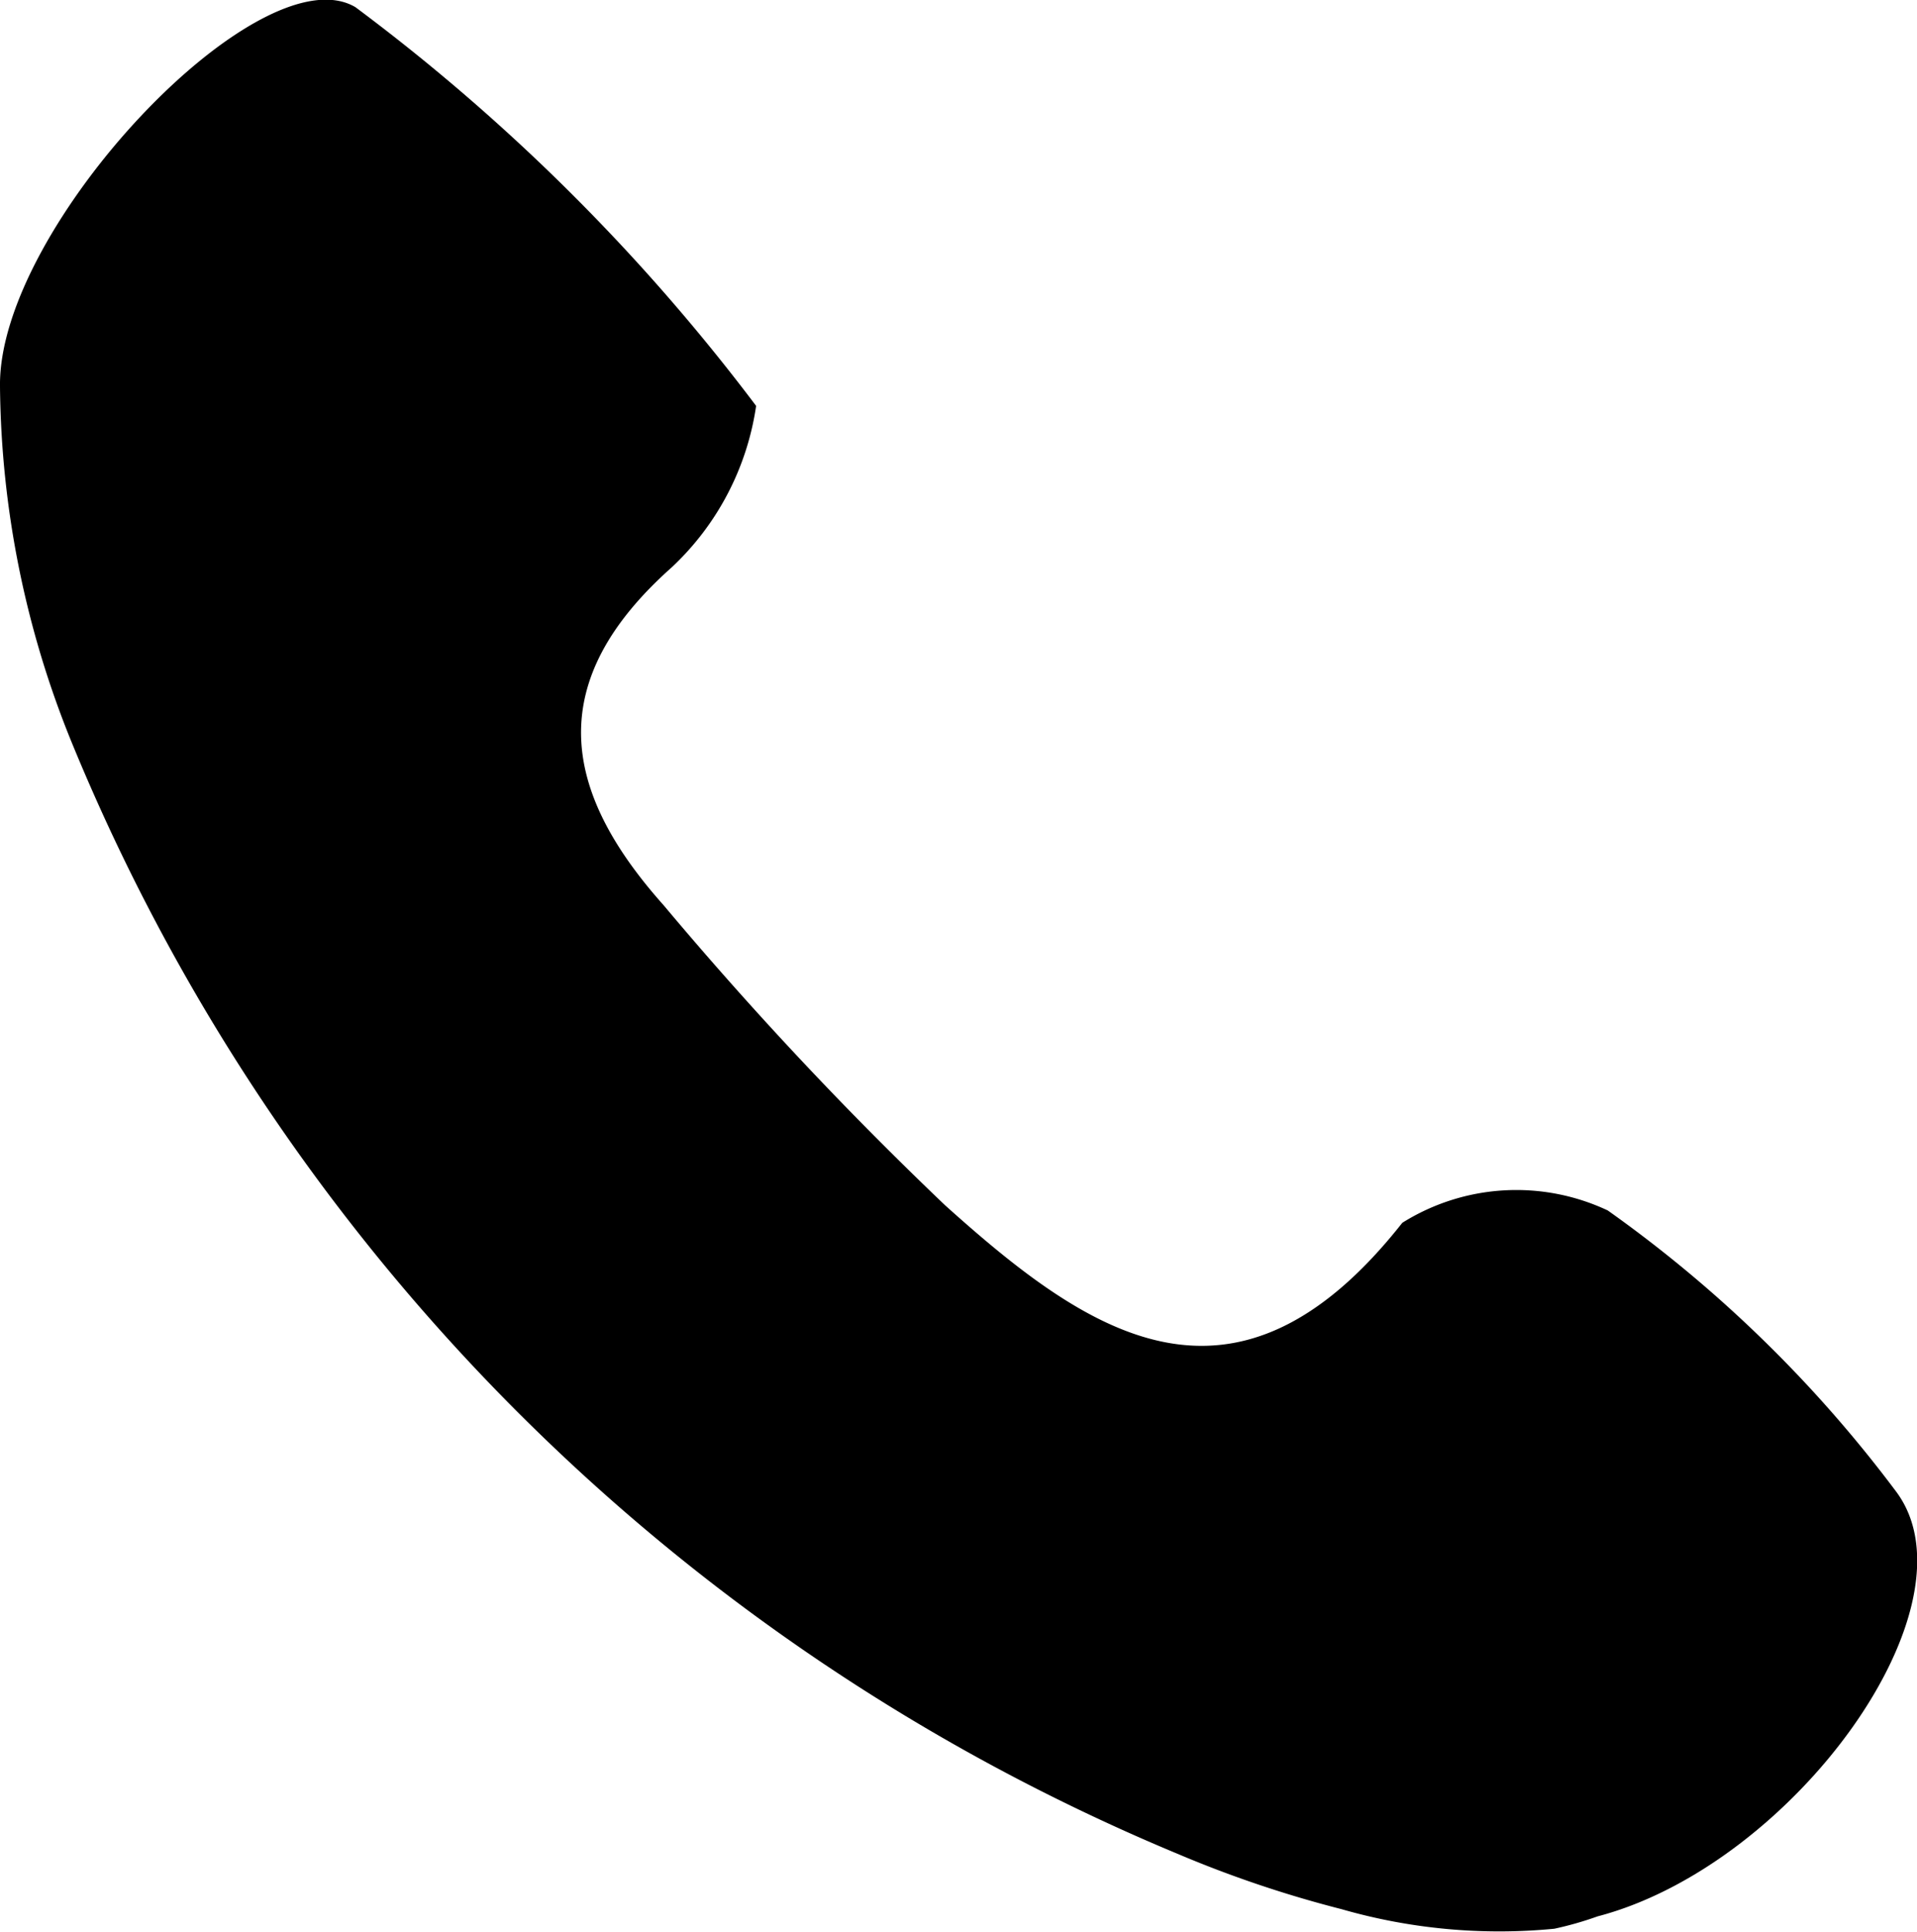
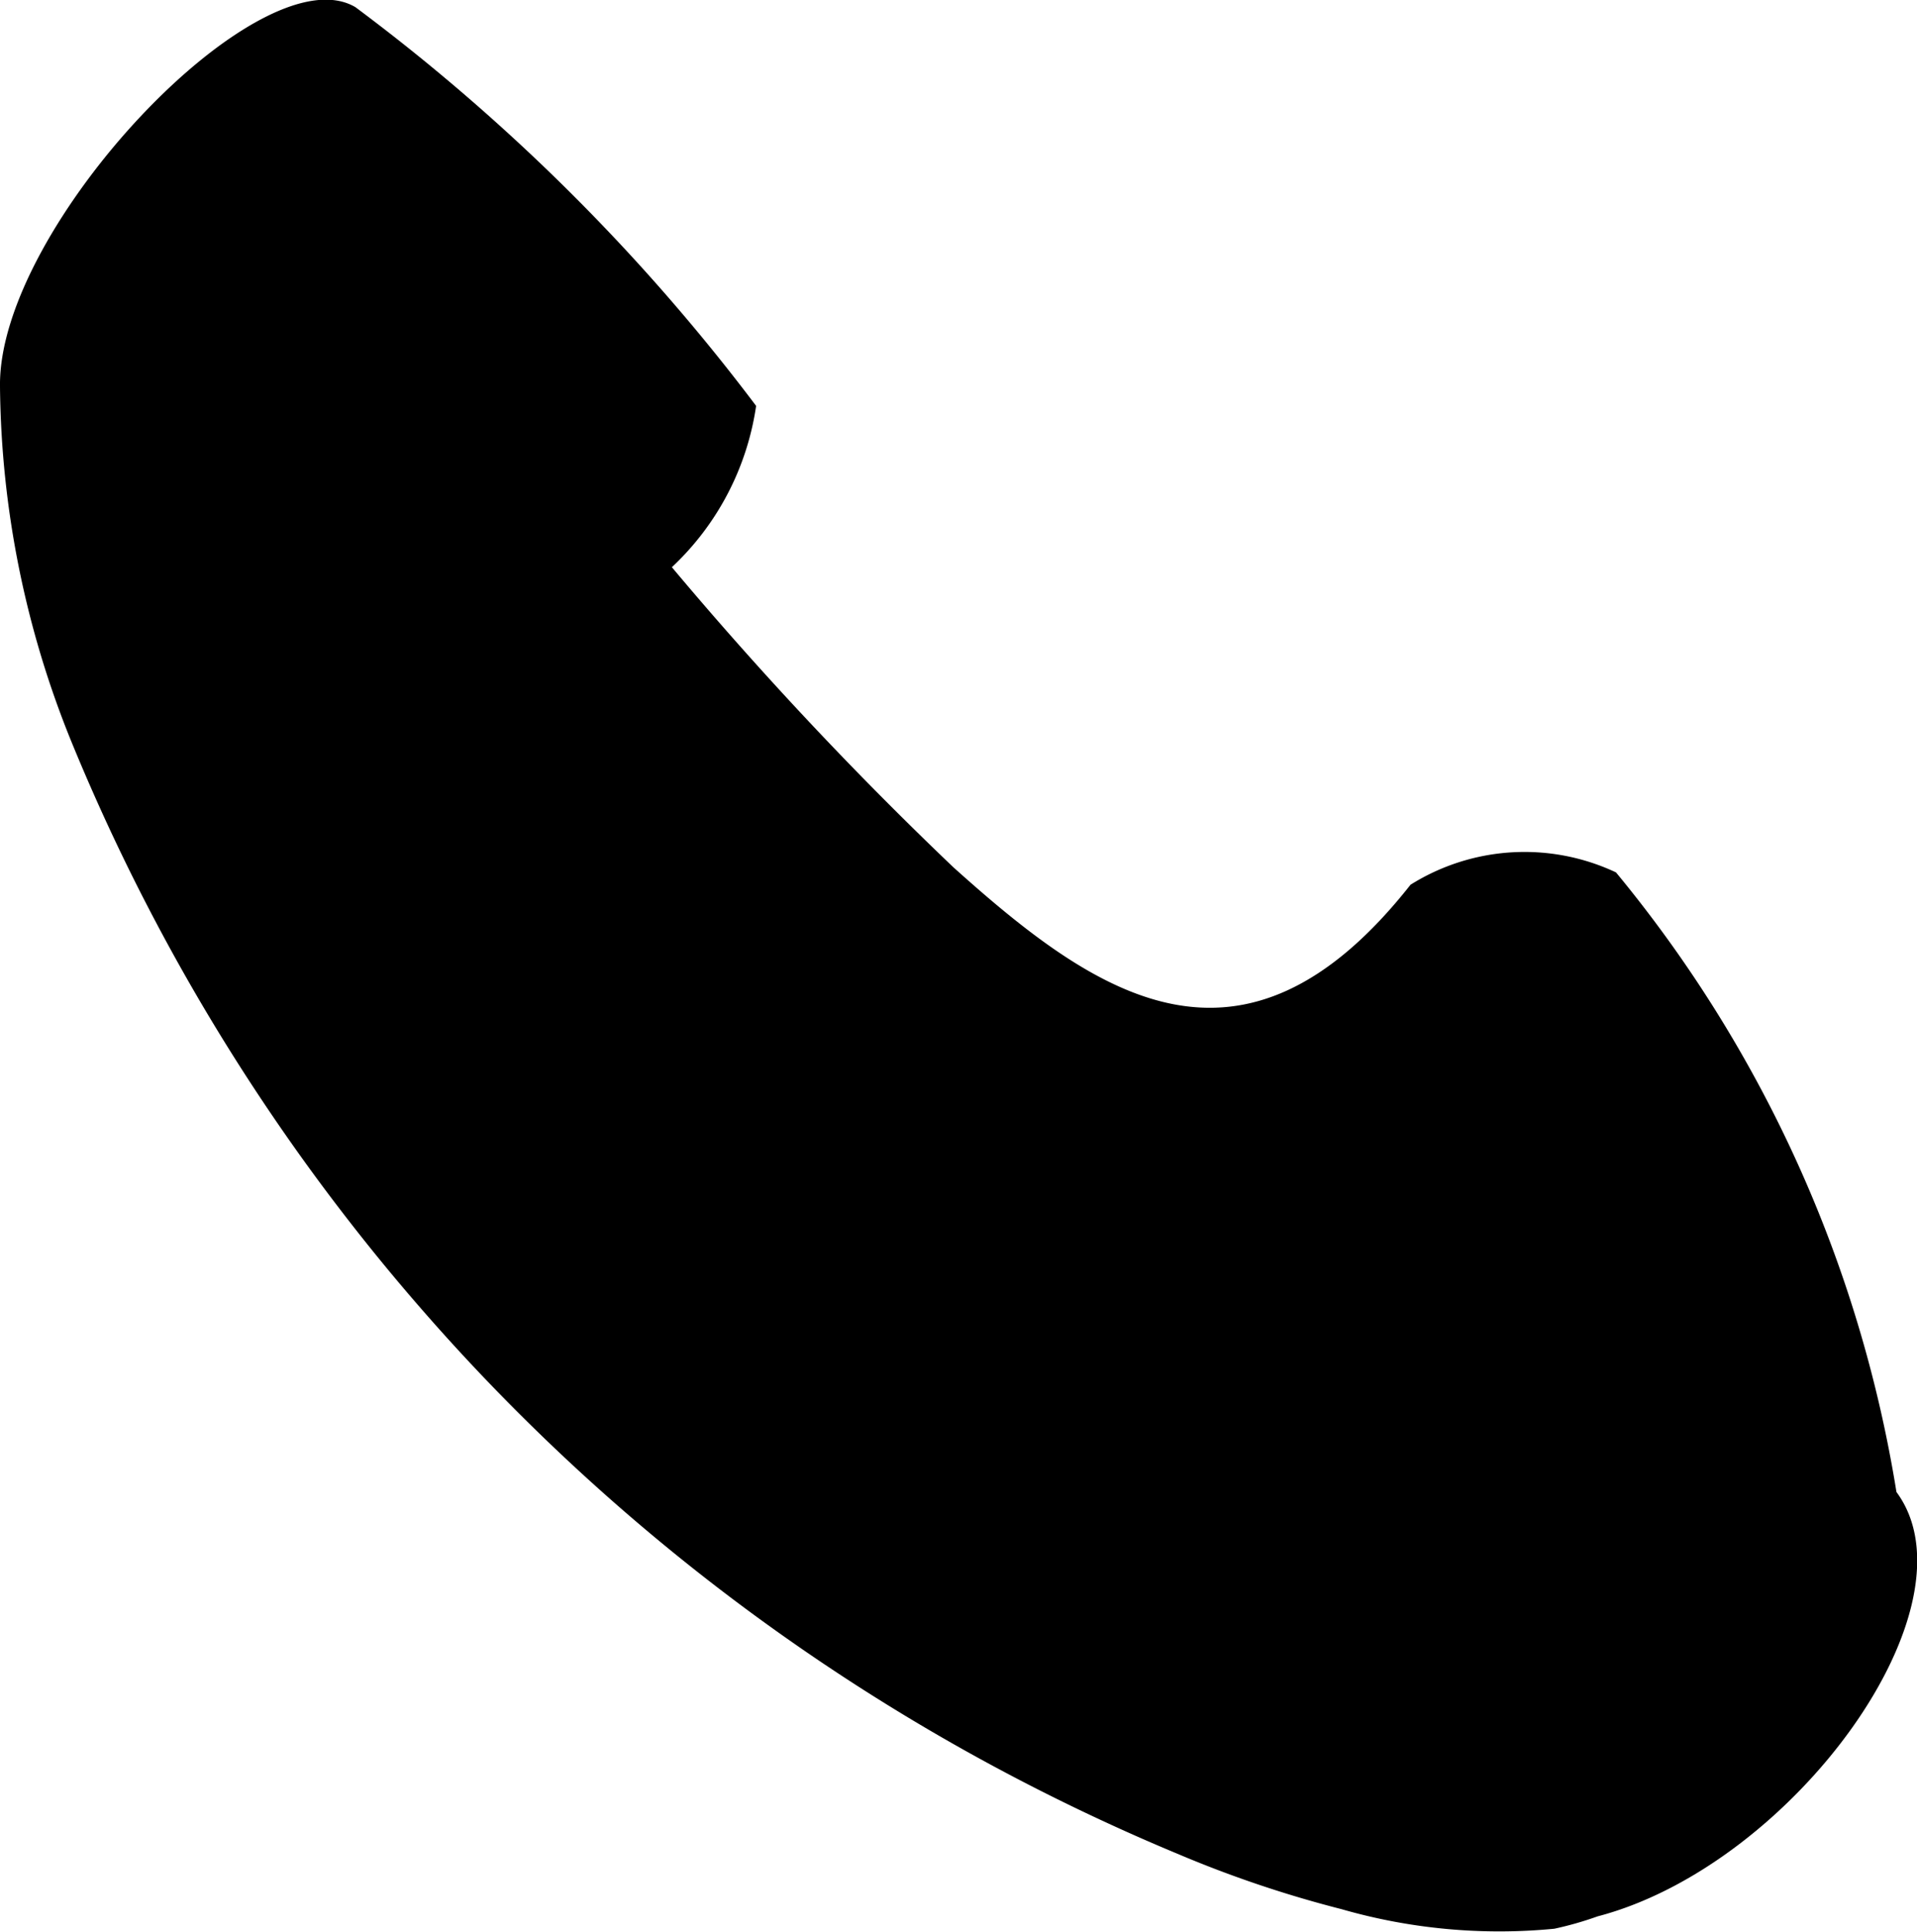
<svg xmlns="http://www.w3.org/2000/svg" id="Layer_1" data-name="Layer 1" viewBox="0 0 18.66 18.8">
-   <path d="M16.67,20.25a5.55,5.55,0,0,1-2.07-.19,11.15,11.15,0,0,1-1.6-.54A19.9,19.9,0,0,1,2.24,8.71a9.38,9.38,0,0,1-.7-3.47C1.52,3.69,4.07,1,5,1.55A19.38,19.38,0,0,1,8.9,5.43,2.68,2.68,0,0,1,8.08,7C6.83,8.11,7,9.17,8,10.29a36,36,0,0,0,2.74,2.92c1.38,1.24,2.81,2.25,4.45.17a2.09,2.09,0,0,1,2-.12A12.61,12.61,0,0,1,20,16c.82,1.11-1,3.63-2.91,4.13A3.31,3.31,0,0,1,16.67,20.25Z" transform="translate(-1.54 -1.48)" />
+   <path d="M16.67,20.25a5.55,5.55,0,0,1-2.07-.19,11.15,11.15,0,0,1-1.6-.54A19.9,19.9,0,0,1,2.24,8.71a9.38,9.38,0,0,1-.7-3.47C1.52,3.69,4.07,1,5,1.55A19.38,19.38,0,0,1,8.9,5.43,2.68,2.68,0,0,1,8.08,7a36,36,0,0,0,2.74,2.92c1.38,1.24,2.81,2.25,4.45.17a2.09,2.09,0,0,1,2-.12A12.61,12.61,0,0,1,20,16c.82,1.11-1,3.63-2.91,4.13A3.31,3.31,0,0,1,16.67,20.25Z" transform="translate(-1.54 -1.48)" />
</svg>